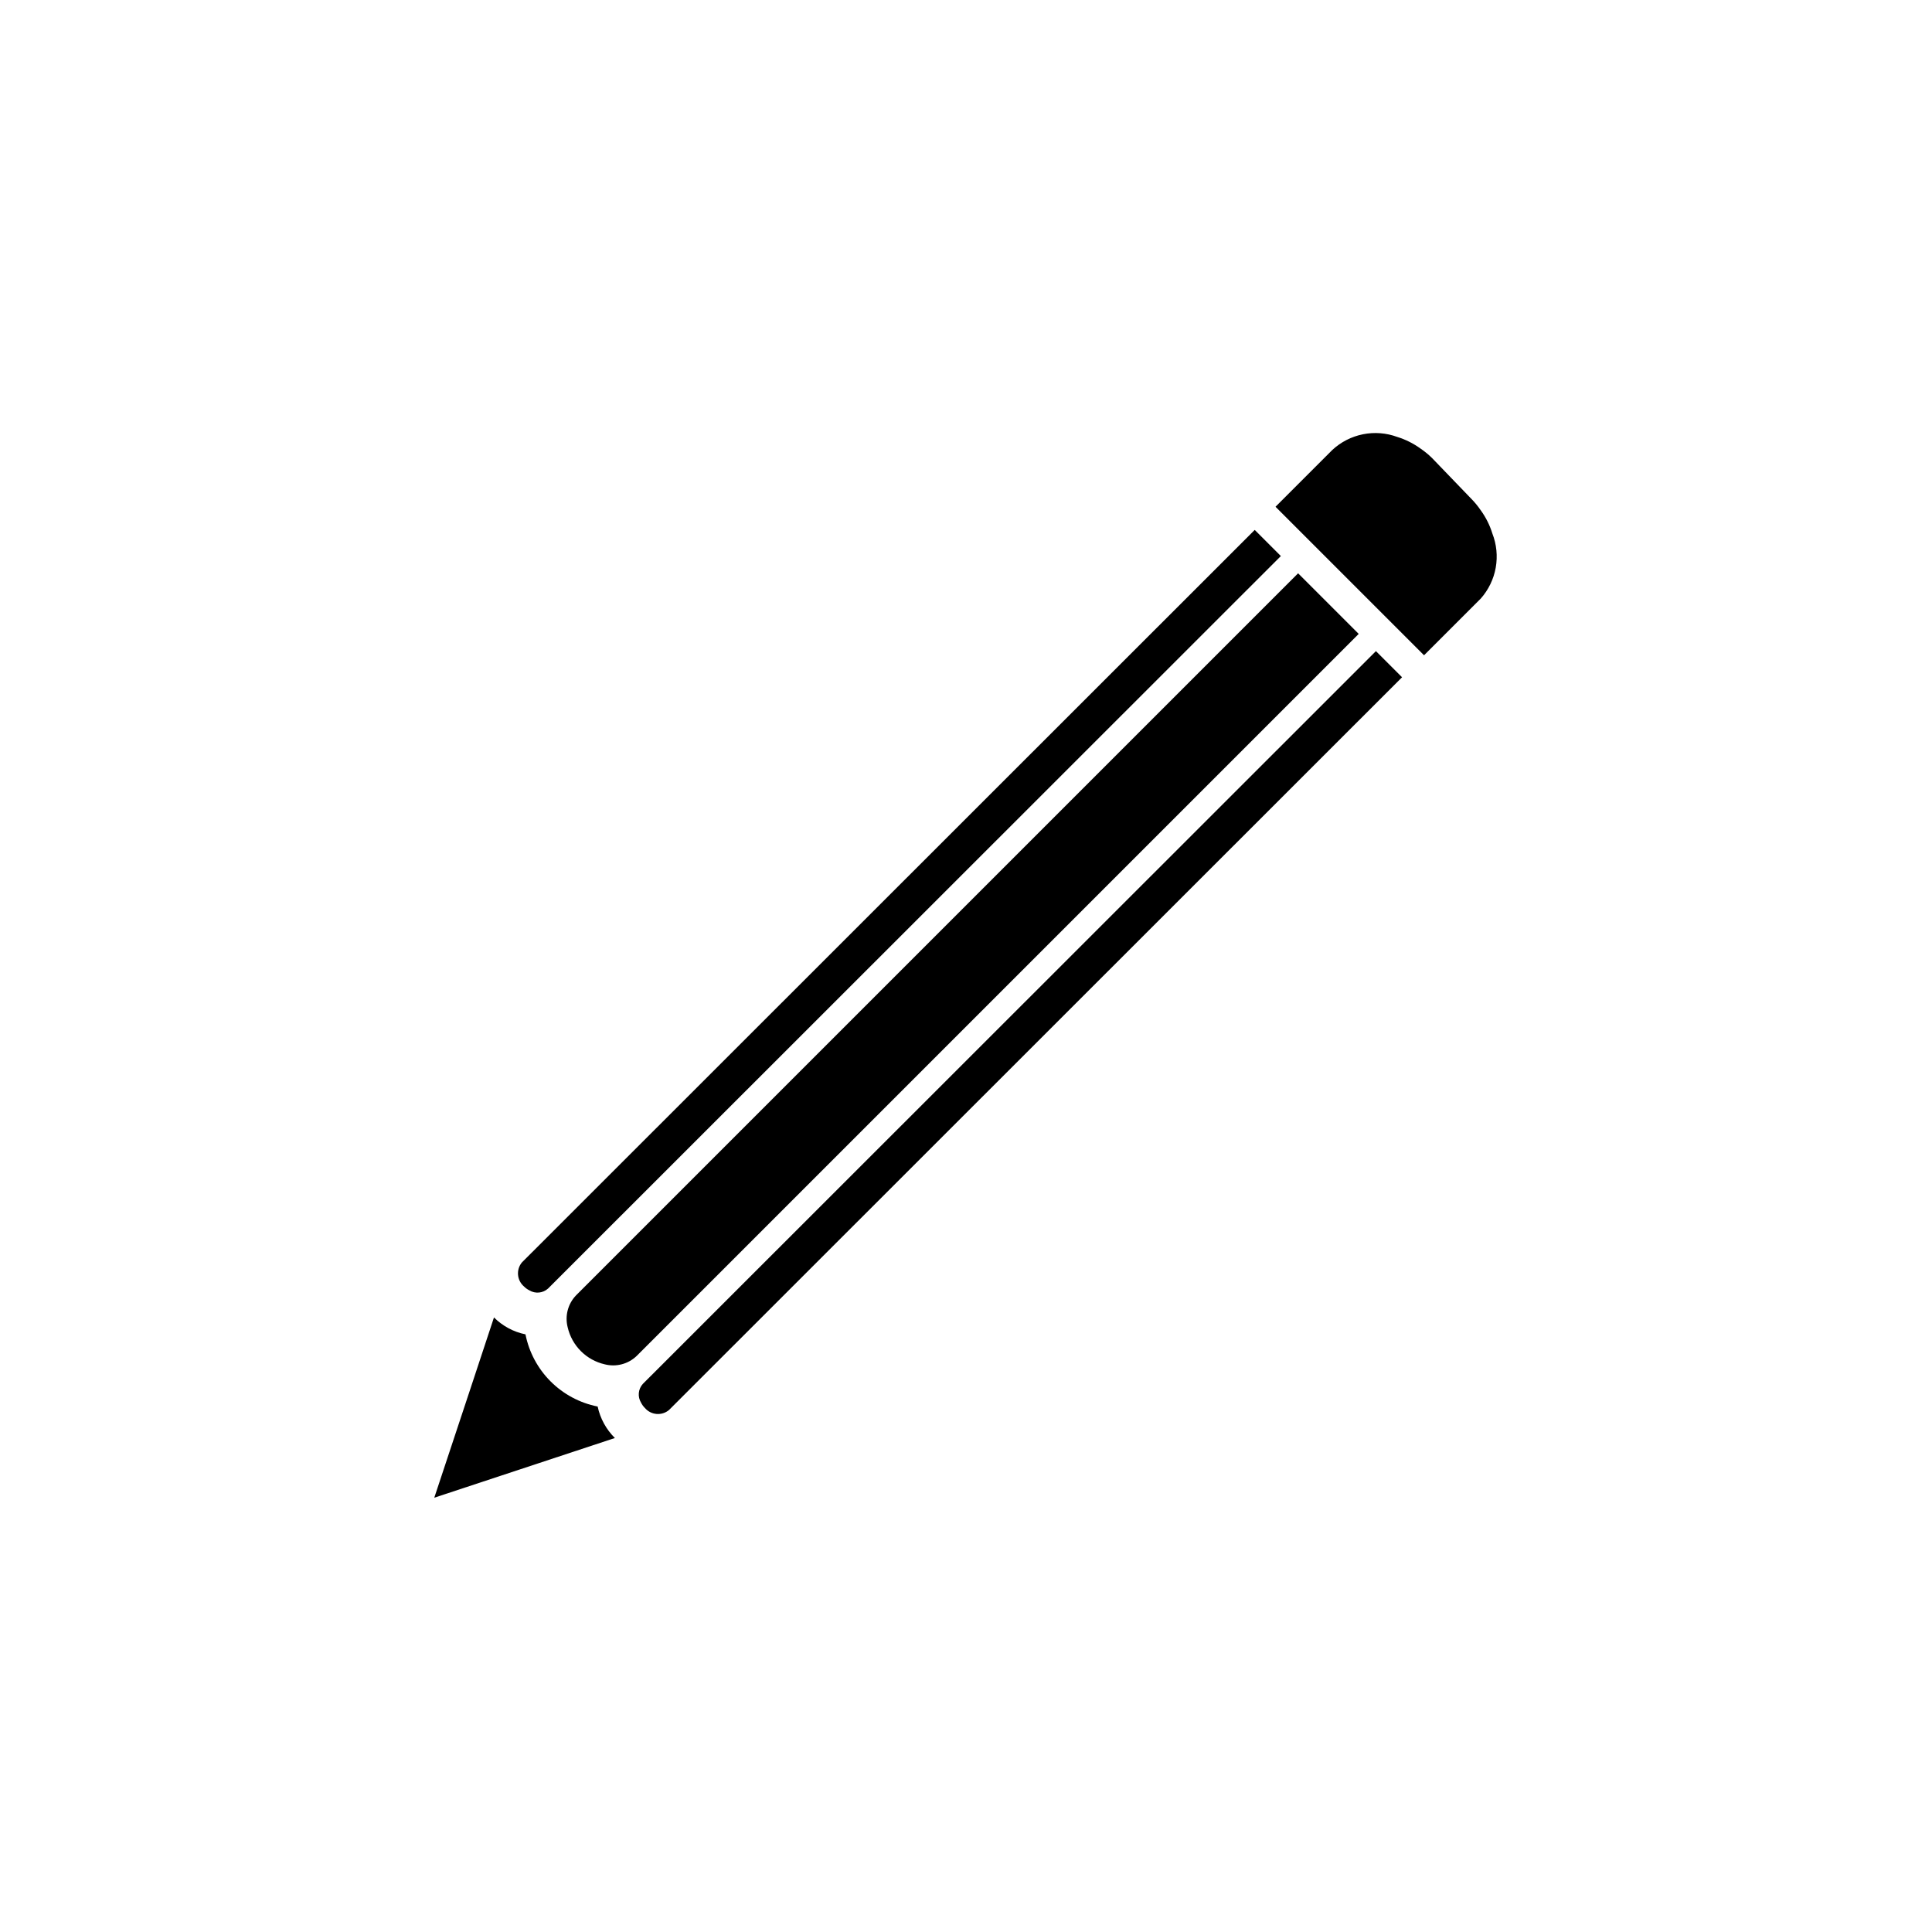
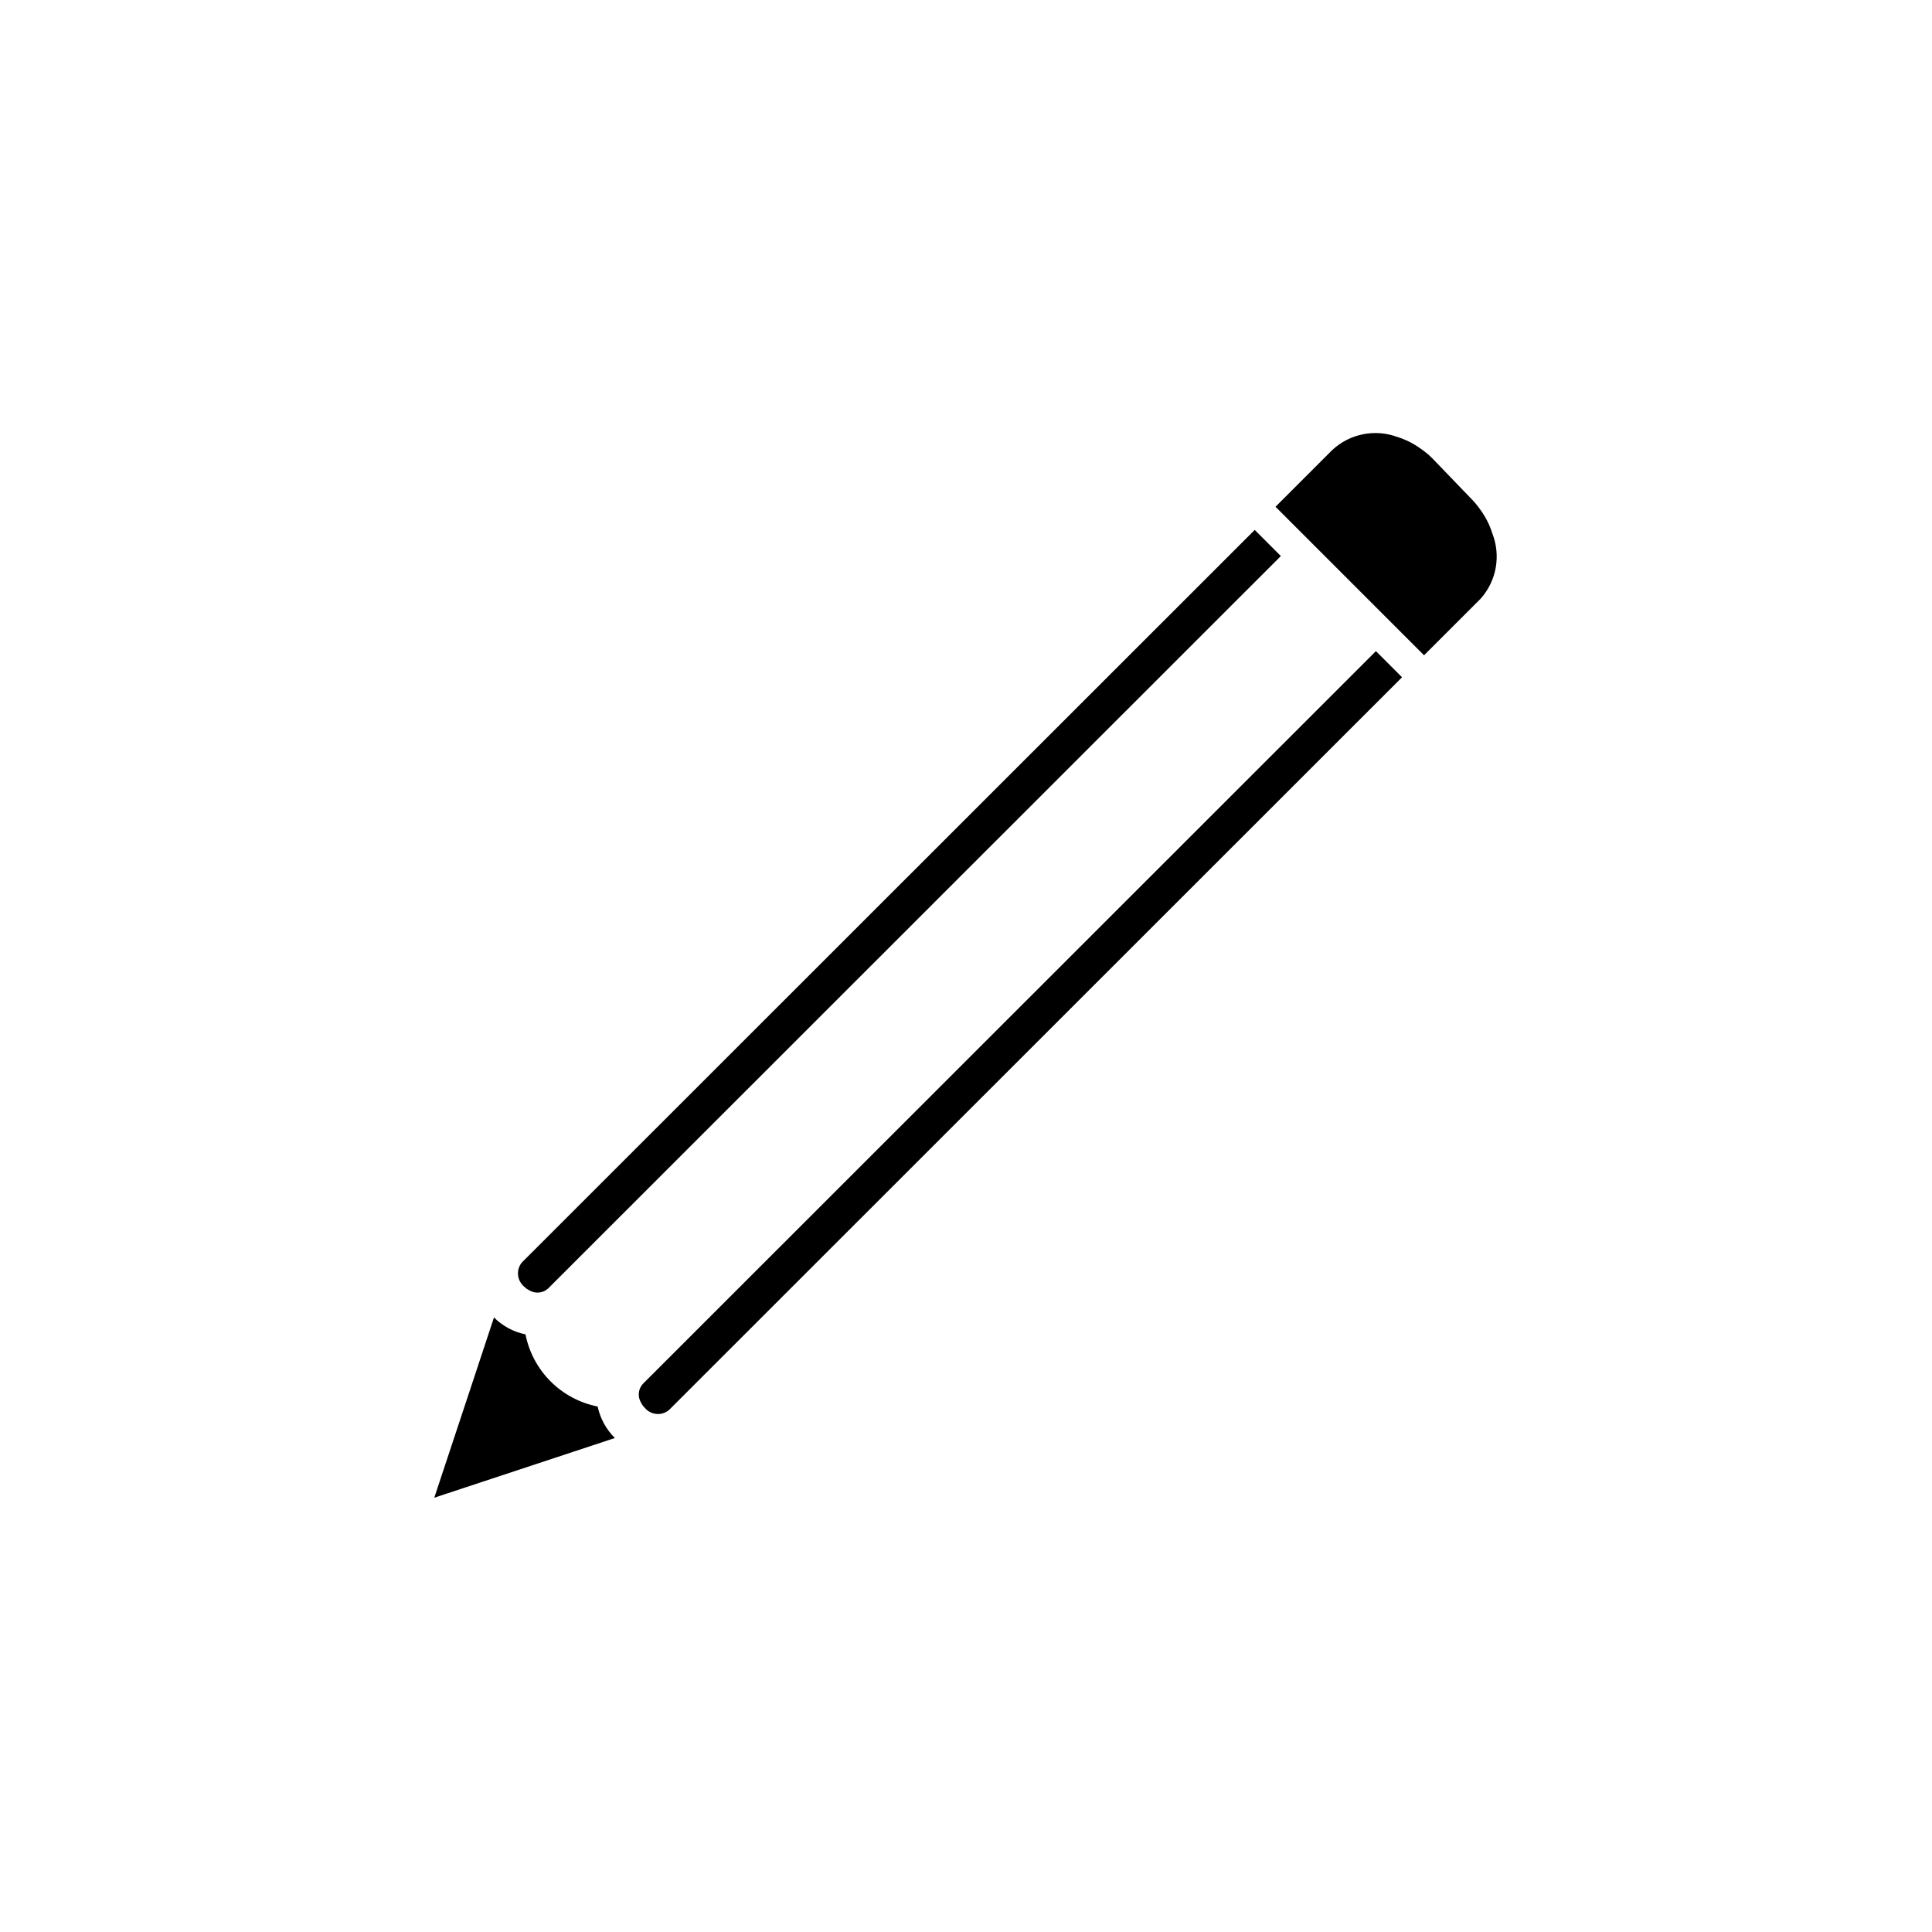
<svg xmlns="http://www.w3.org/2000/svg" fill="#000000" width="800px" height="800px" version="1.1" viewBox="144 144 512 512">
  <g>
    <path d="m306.95 525.09-47.863 15.82 9.684-29.207 6.141-18.578-0.004 0.004c2.281 2.285 5.184 3.848 8.348 4.488 0.934 4.723 3.254 9.062 6.66 12.469 3.402 3.402 7.742 5.723 12.469 6.66 0.676 3.164 2.262 6.066 4.566 8.344z" />
-     <path d="m515.56 323.48-194.28 194.2c-1.918 1.586-4.758 1.344-6.375-0.551-0.418-0.41-0.762-0.891-1.023-1.414-0.957-1.578-0.762-3.594 0.473-4.961l194.28-194.2z" />
+     <path d="m515.56 323.48-194.28 194.2c-1.918 1.586-4.758 1.344-6.375-0.551-0.418-0.41-0.762-0.891-1.023-1.414-0.957-1.578-0.762-3.594 0.473-4.961l194.28-194.2" />
    <path d="m483.44 291.36-194.2 194.12c-1.367 1.234-3.383 1.43-4.957 0.473-0.527-0.262-1.004-0.605-1.418-1.023-1.891-1.621-2.137-4.457-0.551-6.375l194.2-194.12z" />
-     <path d="m504.07 311.99-191.37 191.37c-2.242 2.137-5.426 2.969-8.426 2.203-4.898-1.117-8.723-4.941-9.84-9.84-0.766-3 0.066-6.184 2.207-8.422l191.37-191.37z" />
    <path d="m536.42 302.62-15.035 15.035-39.359-39.359 15.035-15.035c2.269-2.117 5.082-3.562 8.129-4.172 3.043-0.613 6.195-0.367 9.109 0.707 2.199 0.68 4.273 1.719 6.141 3.07 1.129 0.766 2.184 1.637 3.148 2.598l10.234 10.629c0.961 0.965 1.832 2.019 2.598 3.148 1.352 1.863 2.391 3.938 3.07 6.141 1.125 2.875 1.434 6.008 0.895 9.051-0.543 3.043-1.914 5.875-3.965 8.188z" />
  </g>
</svg>